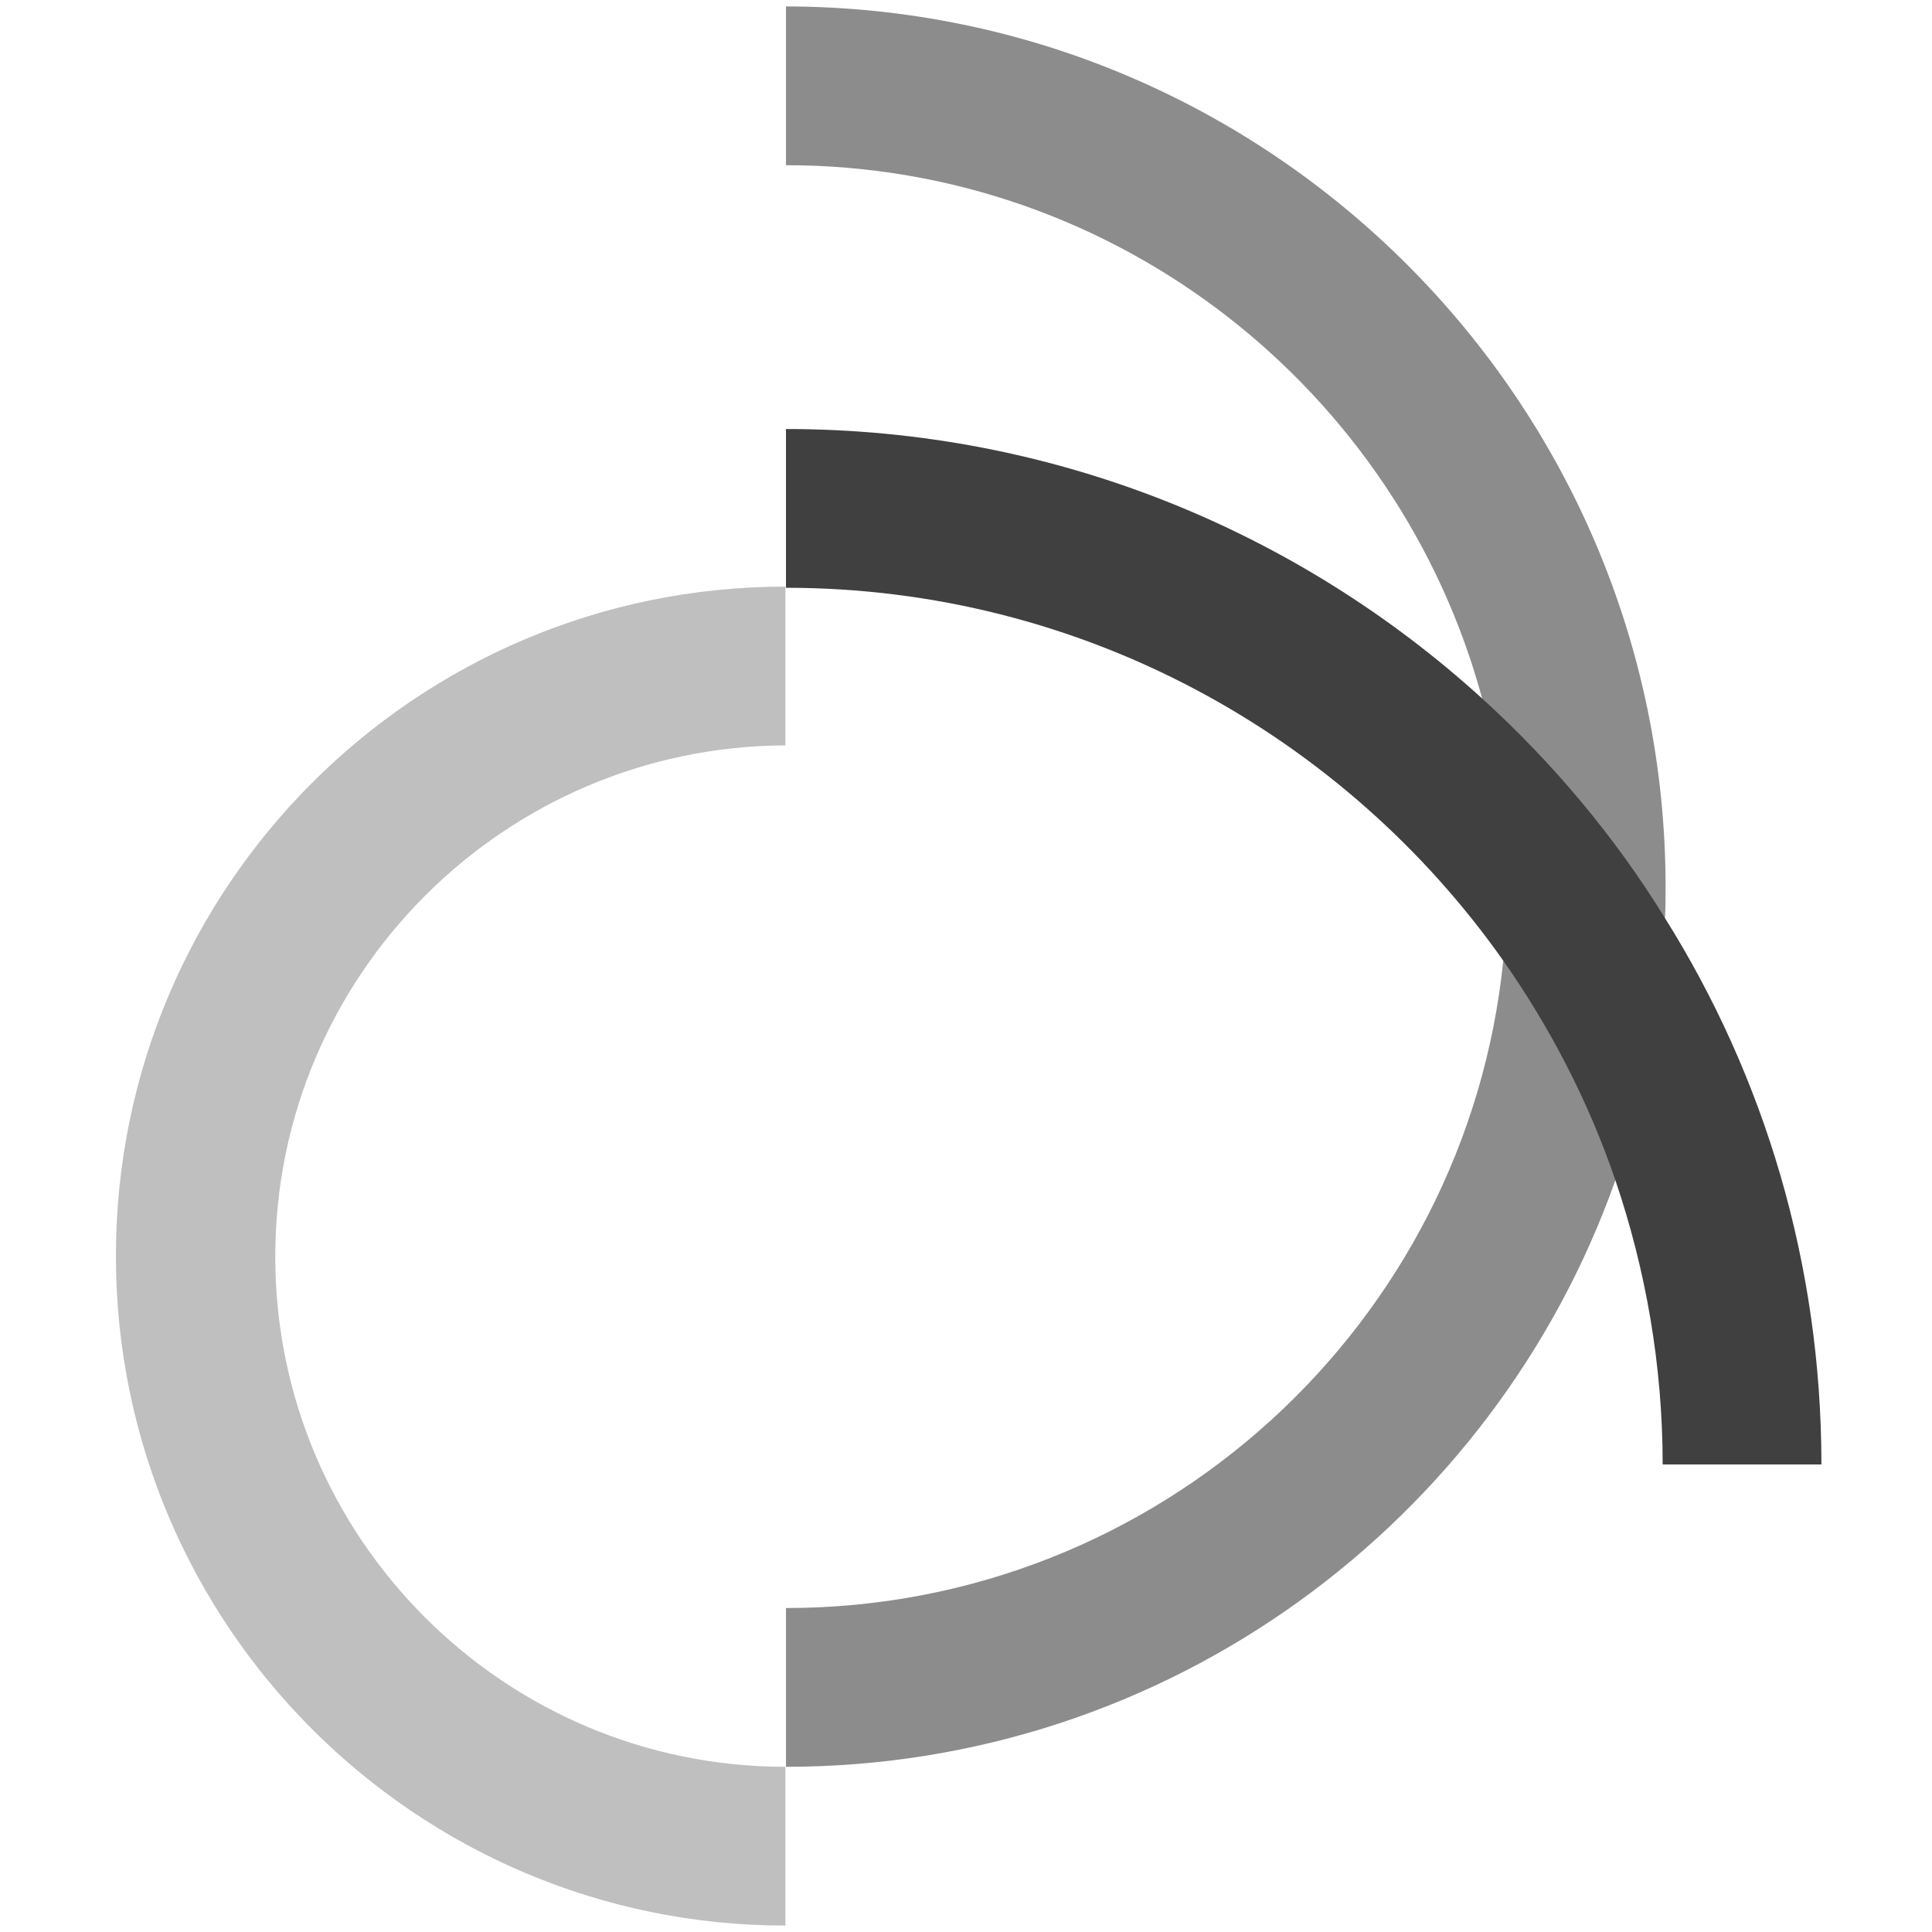
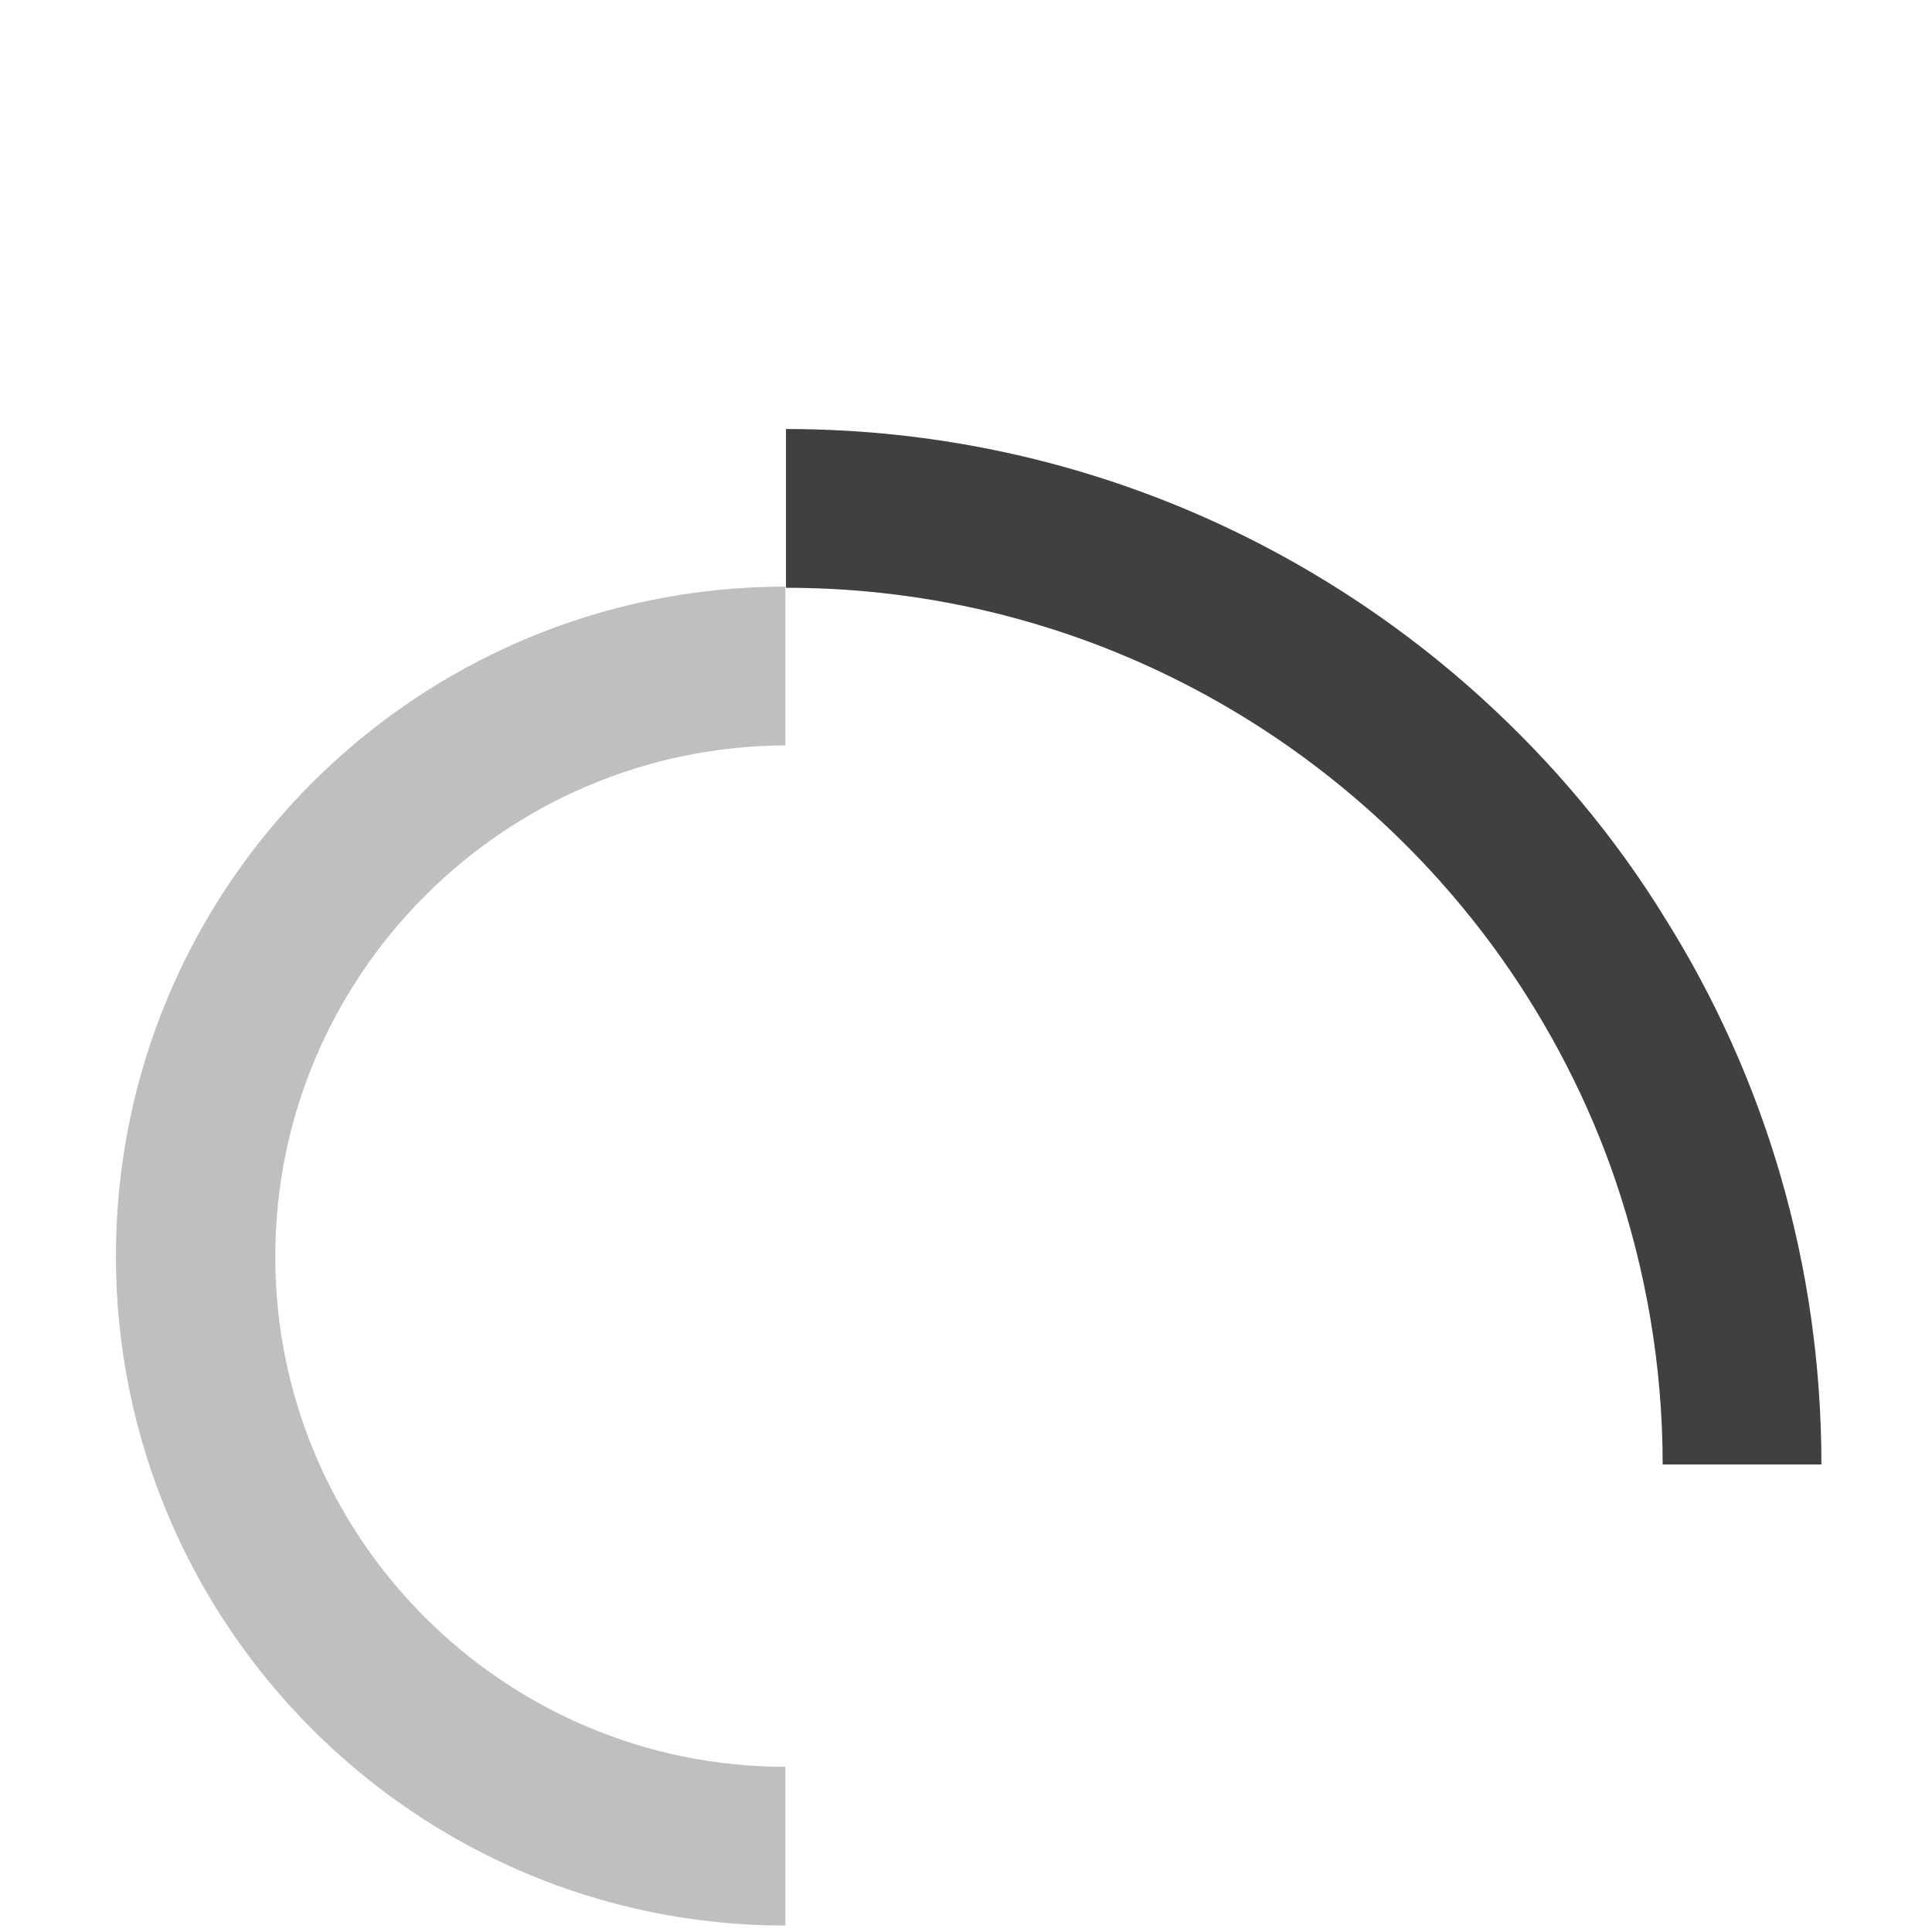
<svg xmlns="http://www.w3.org/2000/svg" width="300" height="300" viewBox="0 0 300 300" fill="none">
-   <path d="M258.63 137.765C258.63 139.305 258.63 140.937 258.539 142.477C258.086 156.707 255.367 170.392 250.835 183.262C232.074 236.282 181.411 274.348 122.046 274.348V249.696C179.961 249.696 227.724 205.558 233.434 149.094C233.796 145.378 233.978 141.571 233.978 137.674C233.978 127.523 232.618 117.644 230.08 108.218C217.12 60.727 173.616 25.652 122.046 25.652V1C197.362 1.091 258.63 62.449 258.63 137.765Z" fill="#8C8C8C" />
  <path d="M42.743 195.136C42.743 238.821 78.271 274.349 121.956 274.349V299.001C64.676 299.001 18 252.416 18 195.045C18 137.675 64.585 91.09 121.956 91.09V115.742C78.271 115.923 42.743 151.451 42.743 195.136Z" fill="#BFBFBF" />
  <path d="M282.829 227.4H258.177C258.177 211.993 255.548 197.129 250.835 183.262C246.666 171.027 240.684 159.517 233.434 149.184C208.782 114.2 167.997 91.27 122.046 91.27V66.618C163.647 66.618 201.531 82.479 230.08 108.4C241.047 118.369 250.745 129.88 258.539 142.568C273.947 167.13 282.829 196.223 282.829 227.4Z" fill="#404040" />
</svg>